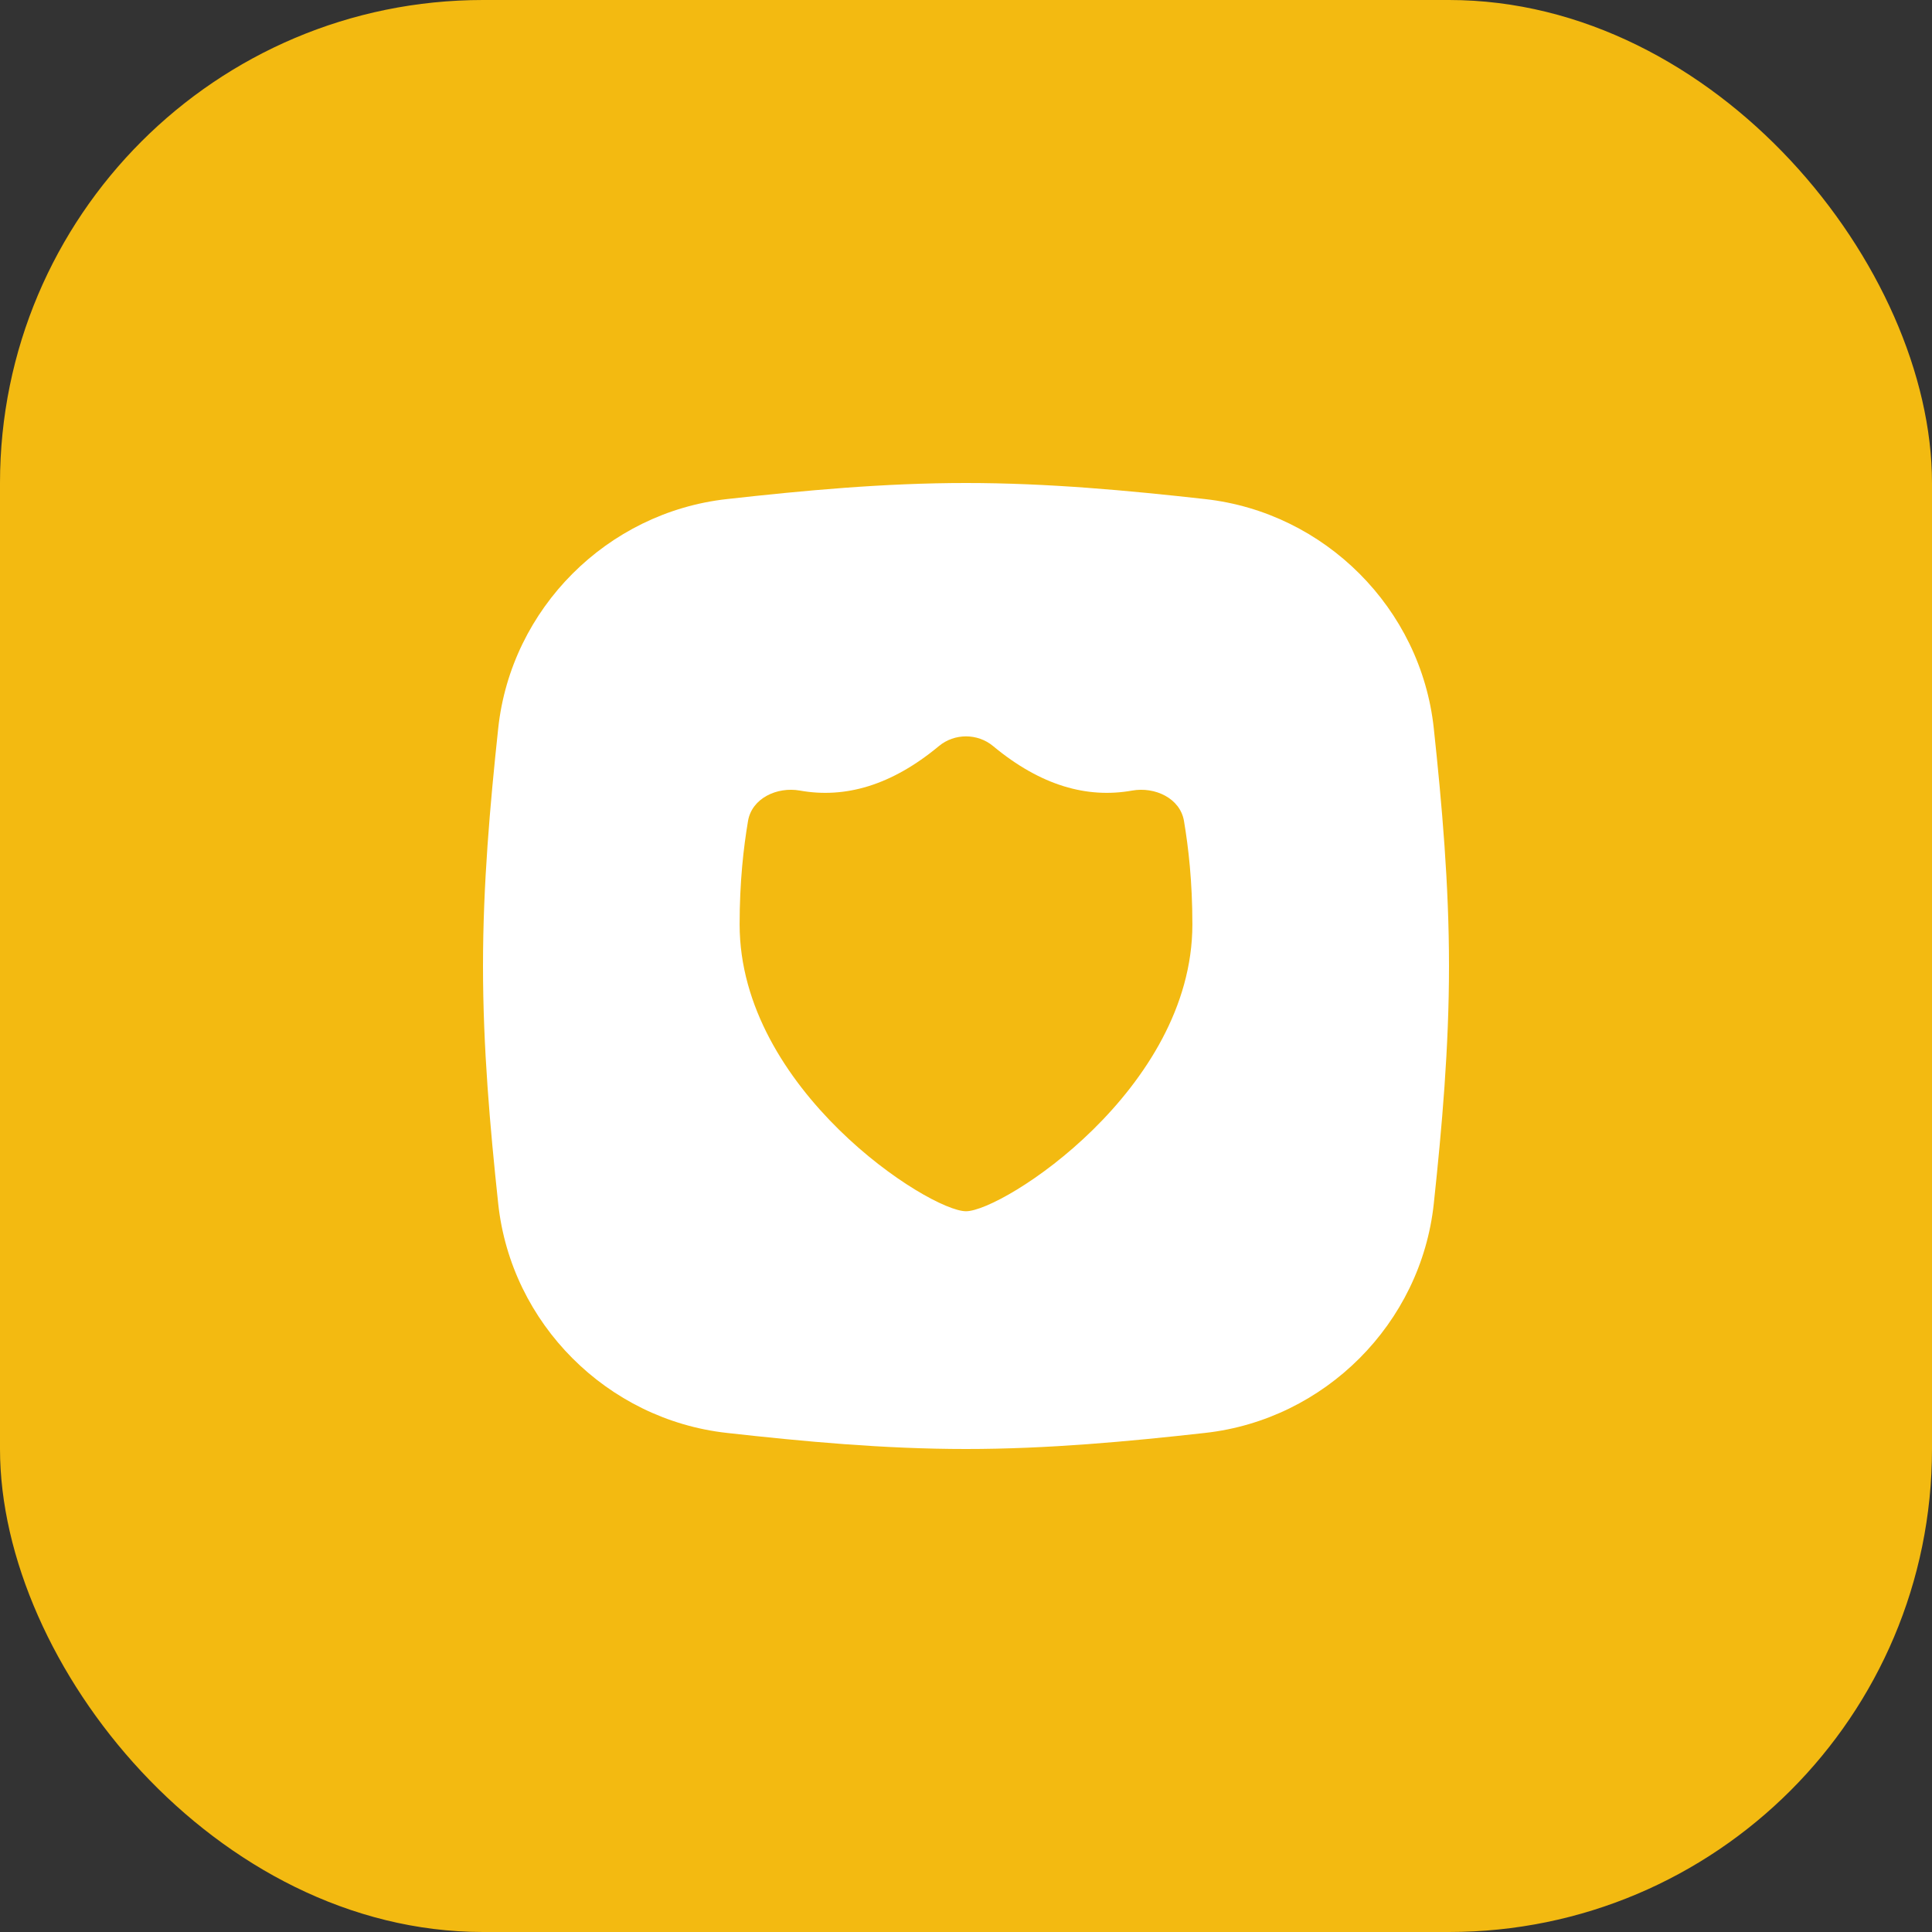
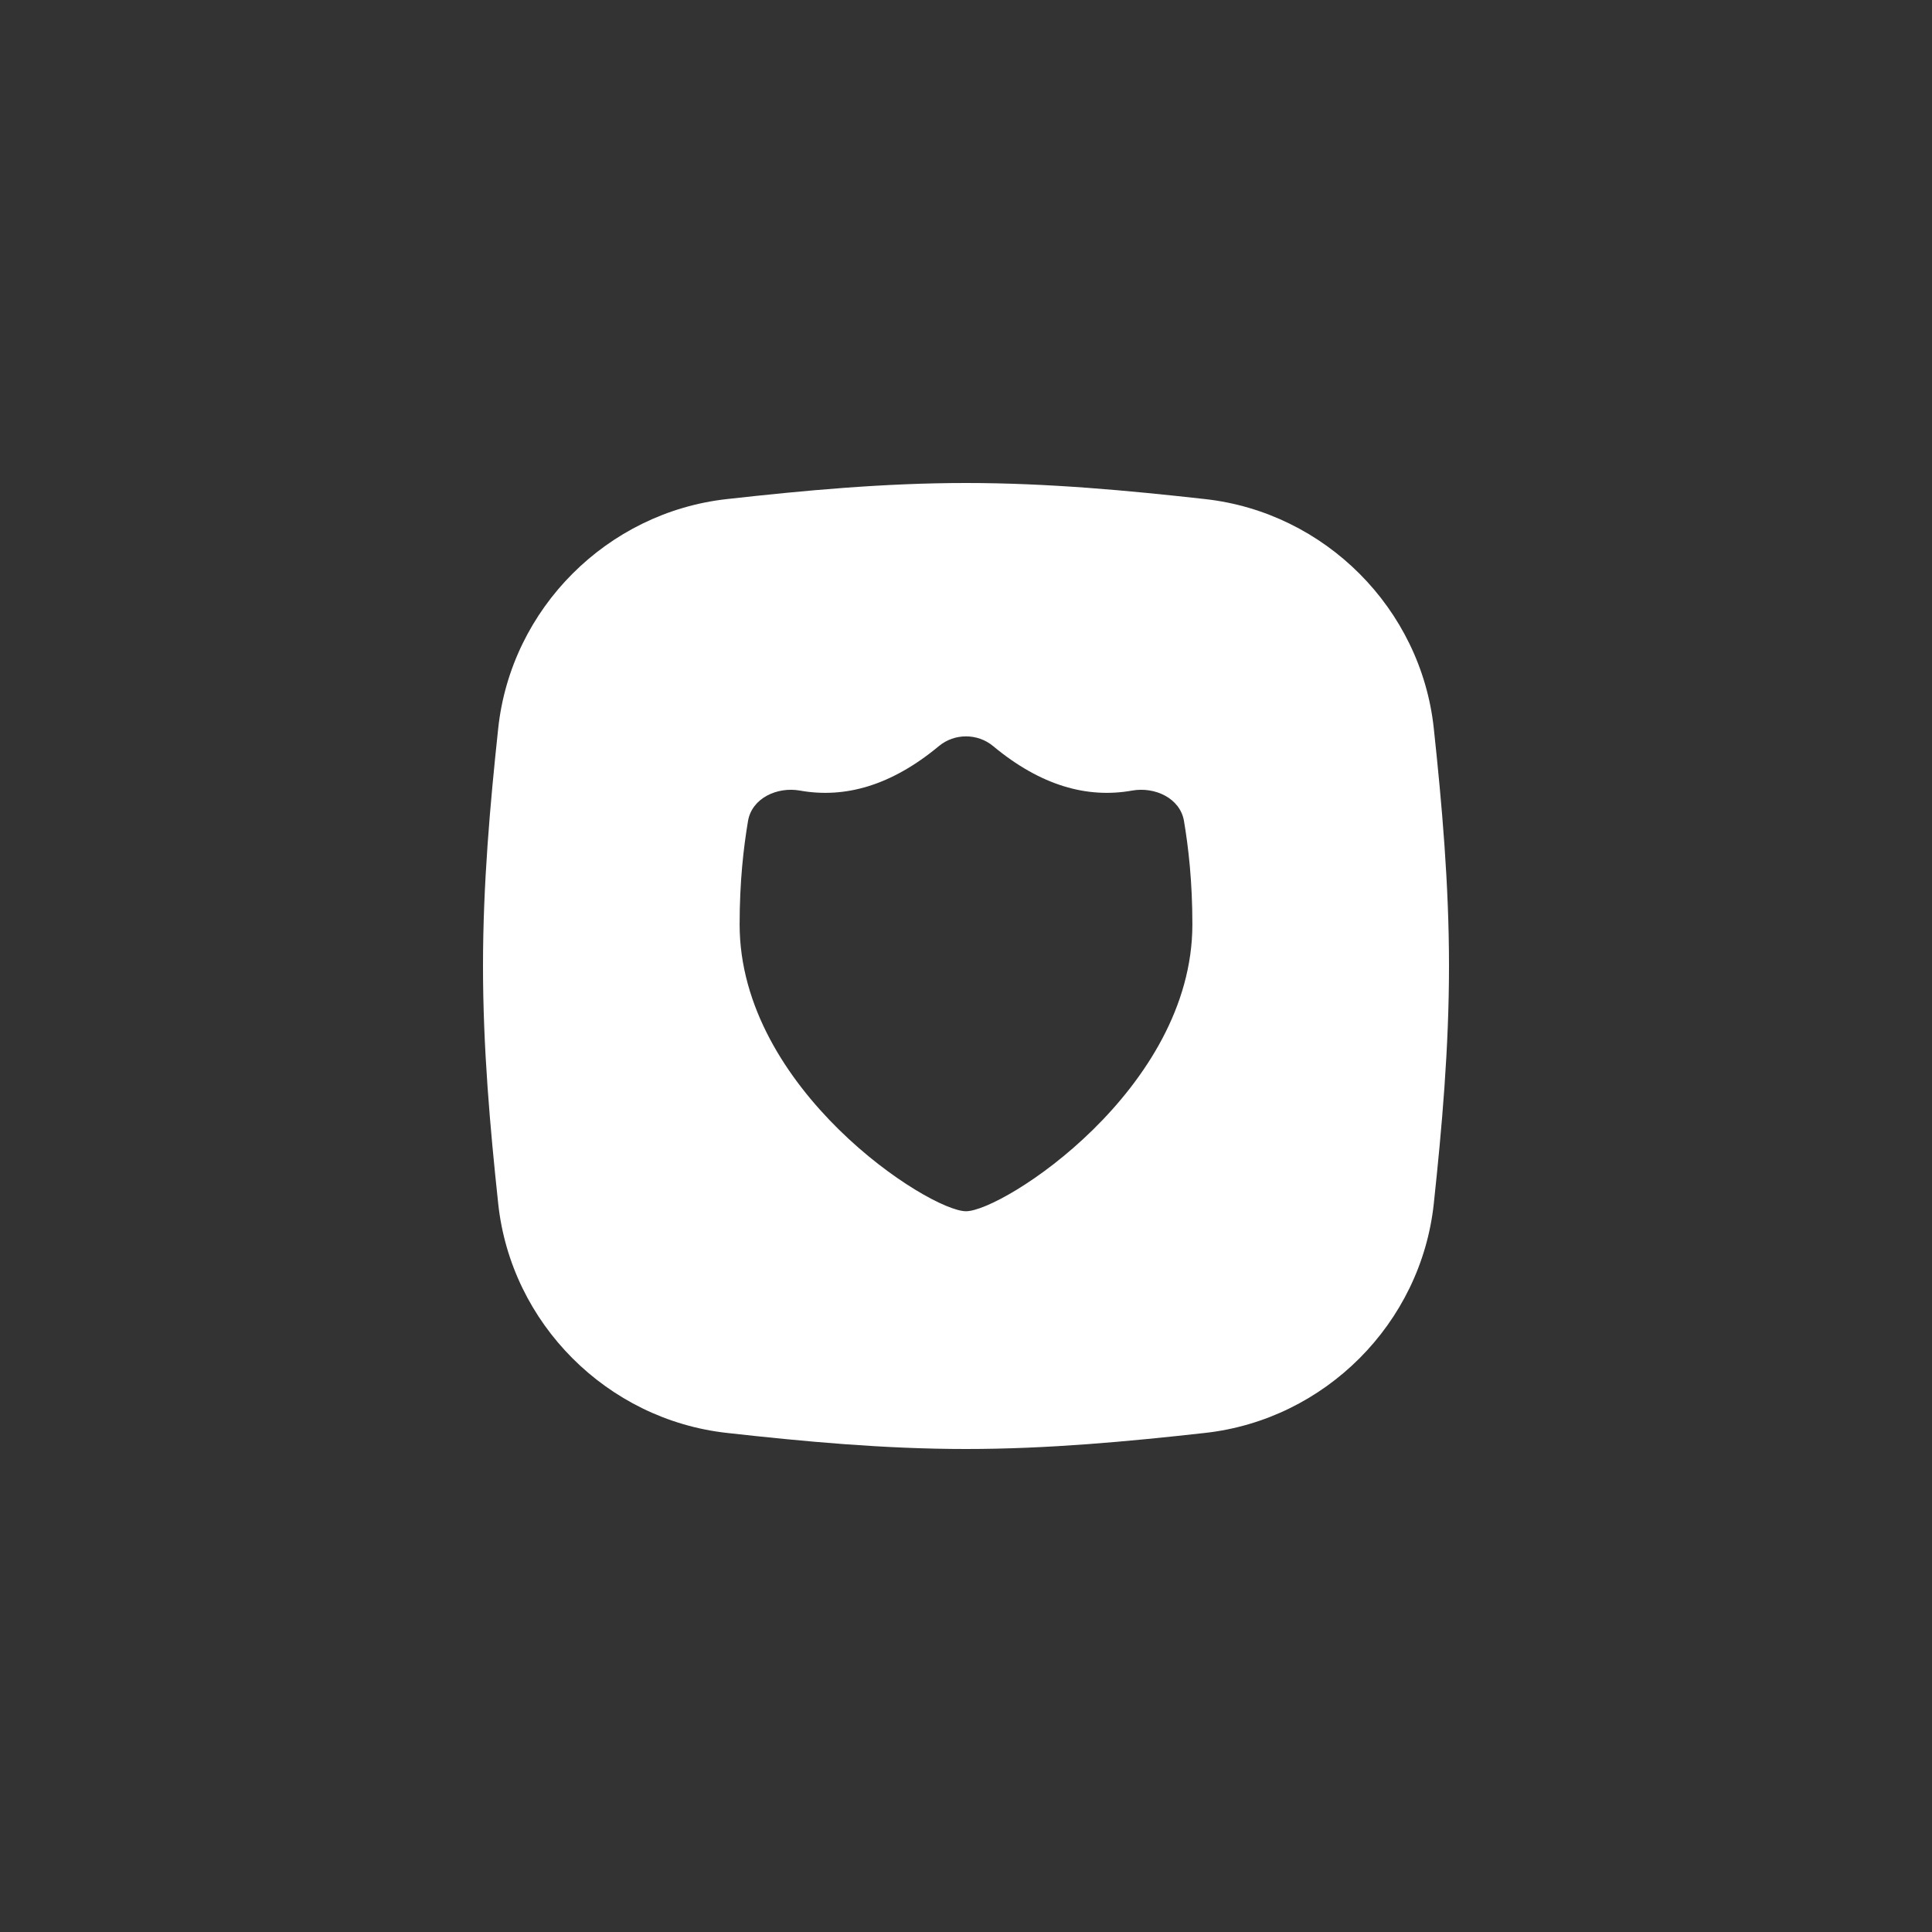
<svg xmlns="http://www.w3.org/2000/svg" width="64" height="64" viewBox="0 0 64 64" fill="none">
  <rect x="0" y="0" width="64" height="64" fill="#333333" stroke="none" />
-   <rect width="64" height="64" rx="16" fill="#F3BA11" />
  <path fill-rule="evenodd" clip-rule="evenodd" d="M24.076 16.533C26.622 16.249 29.278 16 32 16C34.722 16 37.378 16.249 39.923 16.533C43.887 16.974 47.071 20.156 47.496 24.126C47.767 26.659 48 29.297 48 32C48 34.703 47.767 37.341 47.496 39.874C47.071 43.844 43.887 47.026 39.923 47.467C37.378 47.751 34.722 48 32 48C29.278 48 26.622 47.751 24.076 47.467C20.113 47.026 16.929 43.844 16.504 39.874C16.233 37.341 16 34.703 16 32C16 29.297 16.233 26.659 16.504 24.126C16.929 20.156 20.113 16.974 24.076 16.533ZM39.499 30.623C39.499 36.086 33.22 40.124 32 40.124C30.78 40.124 24.501 36.086 24.501 30.623C24.501 29.203 24.631 28.076 24.779 27.197C24.906 26.44 25.744 26.054 26.5 26.189C27.985 26.455 29.524 26.027 31.102 24.715C31.618 24.286 32.382 24.286 32.898 24.715C34.476 26.027 36.015 26.455 37.501 26.189C38.256 26.054 39.094 26.44 39.221 27.197C39.369 28.076 39.499 29.203 39.499 30.623Z" fill="white" />
</svg>